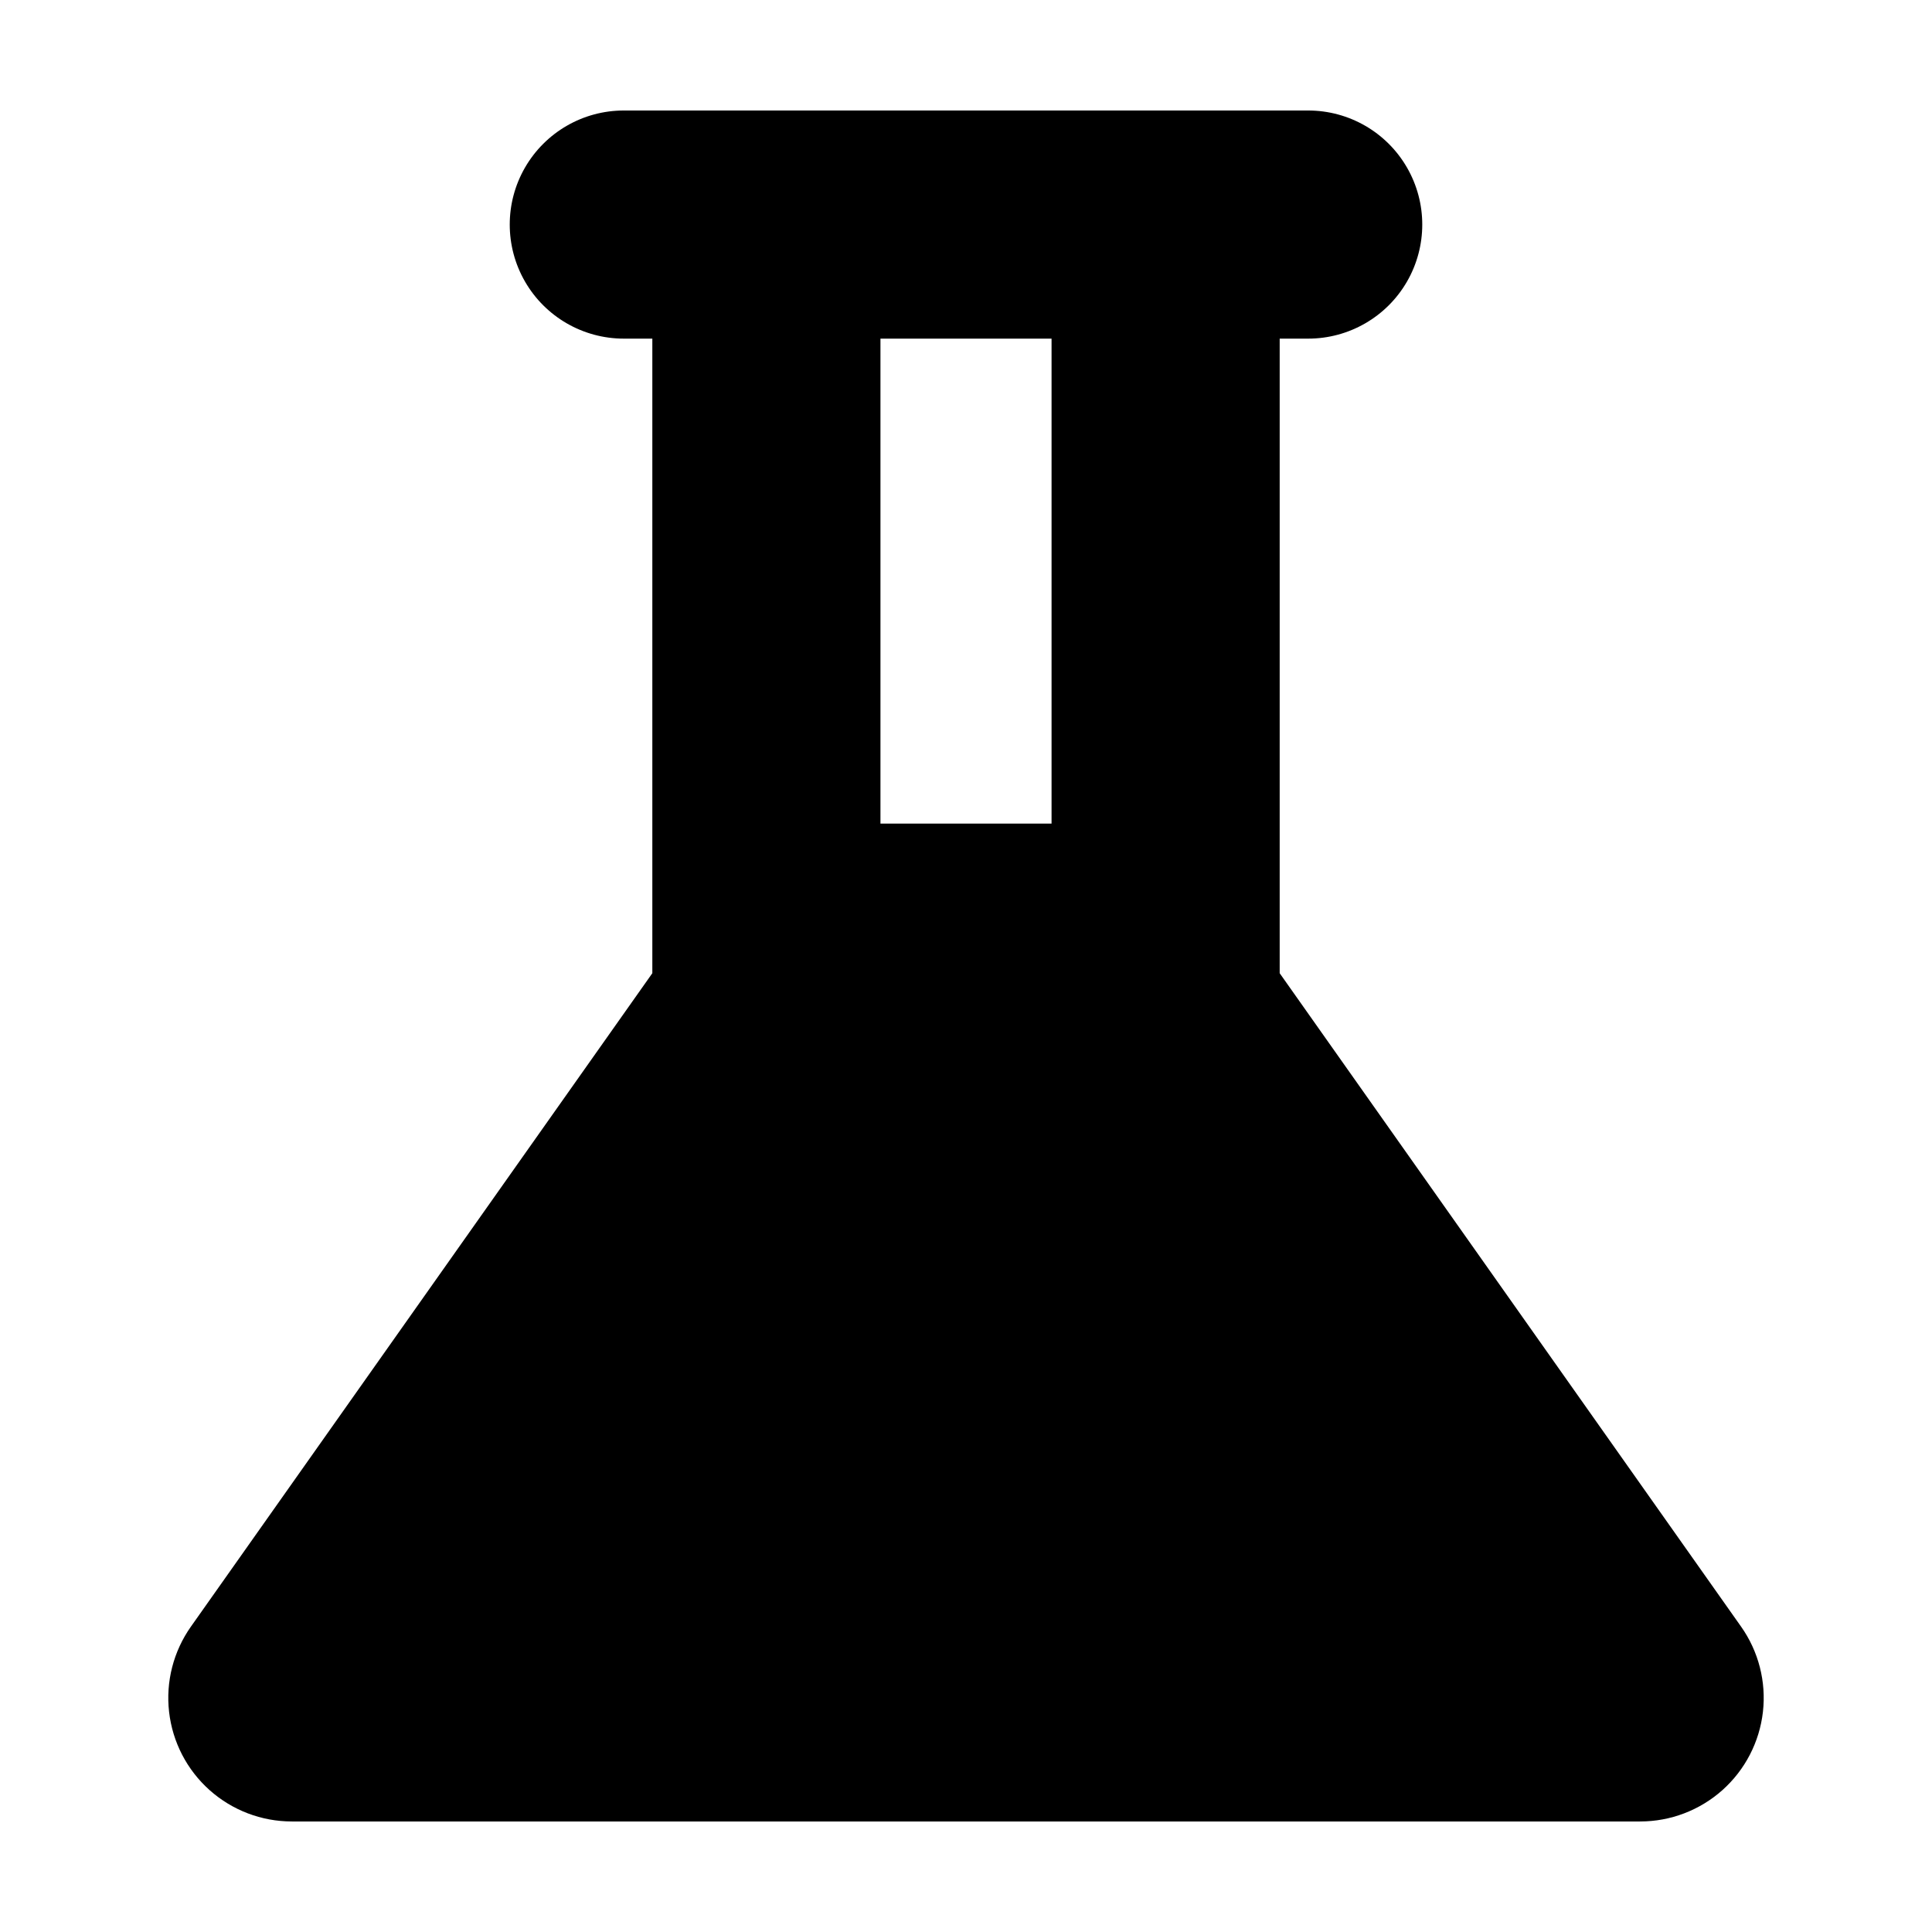
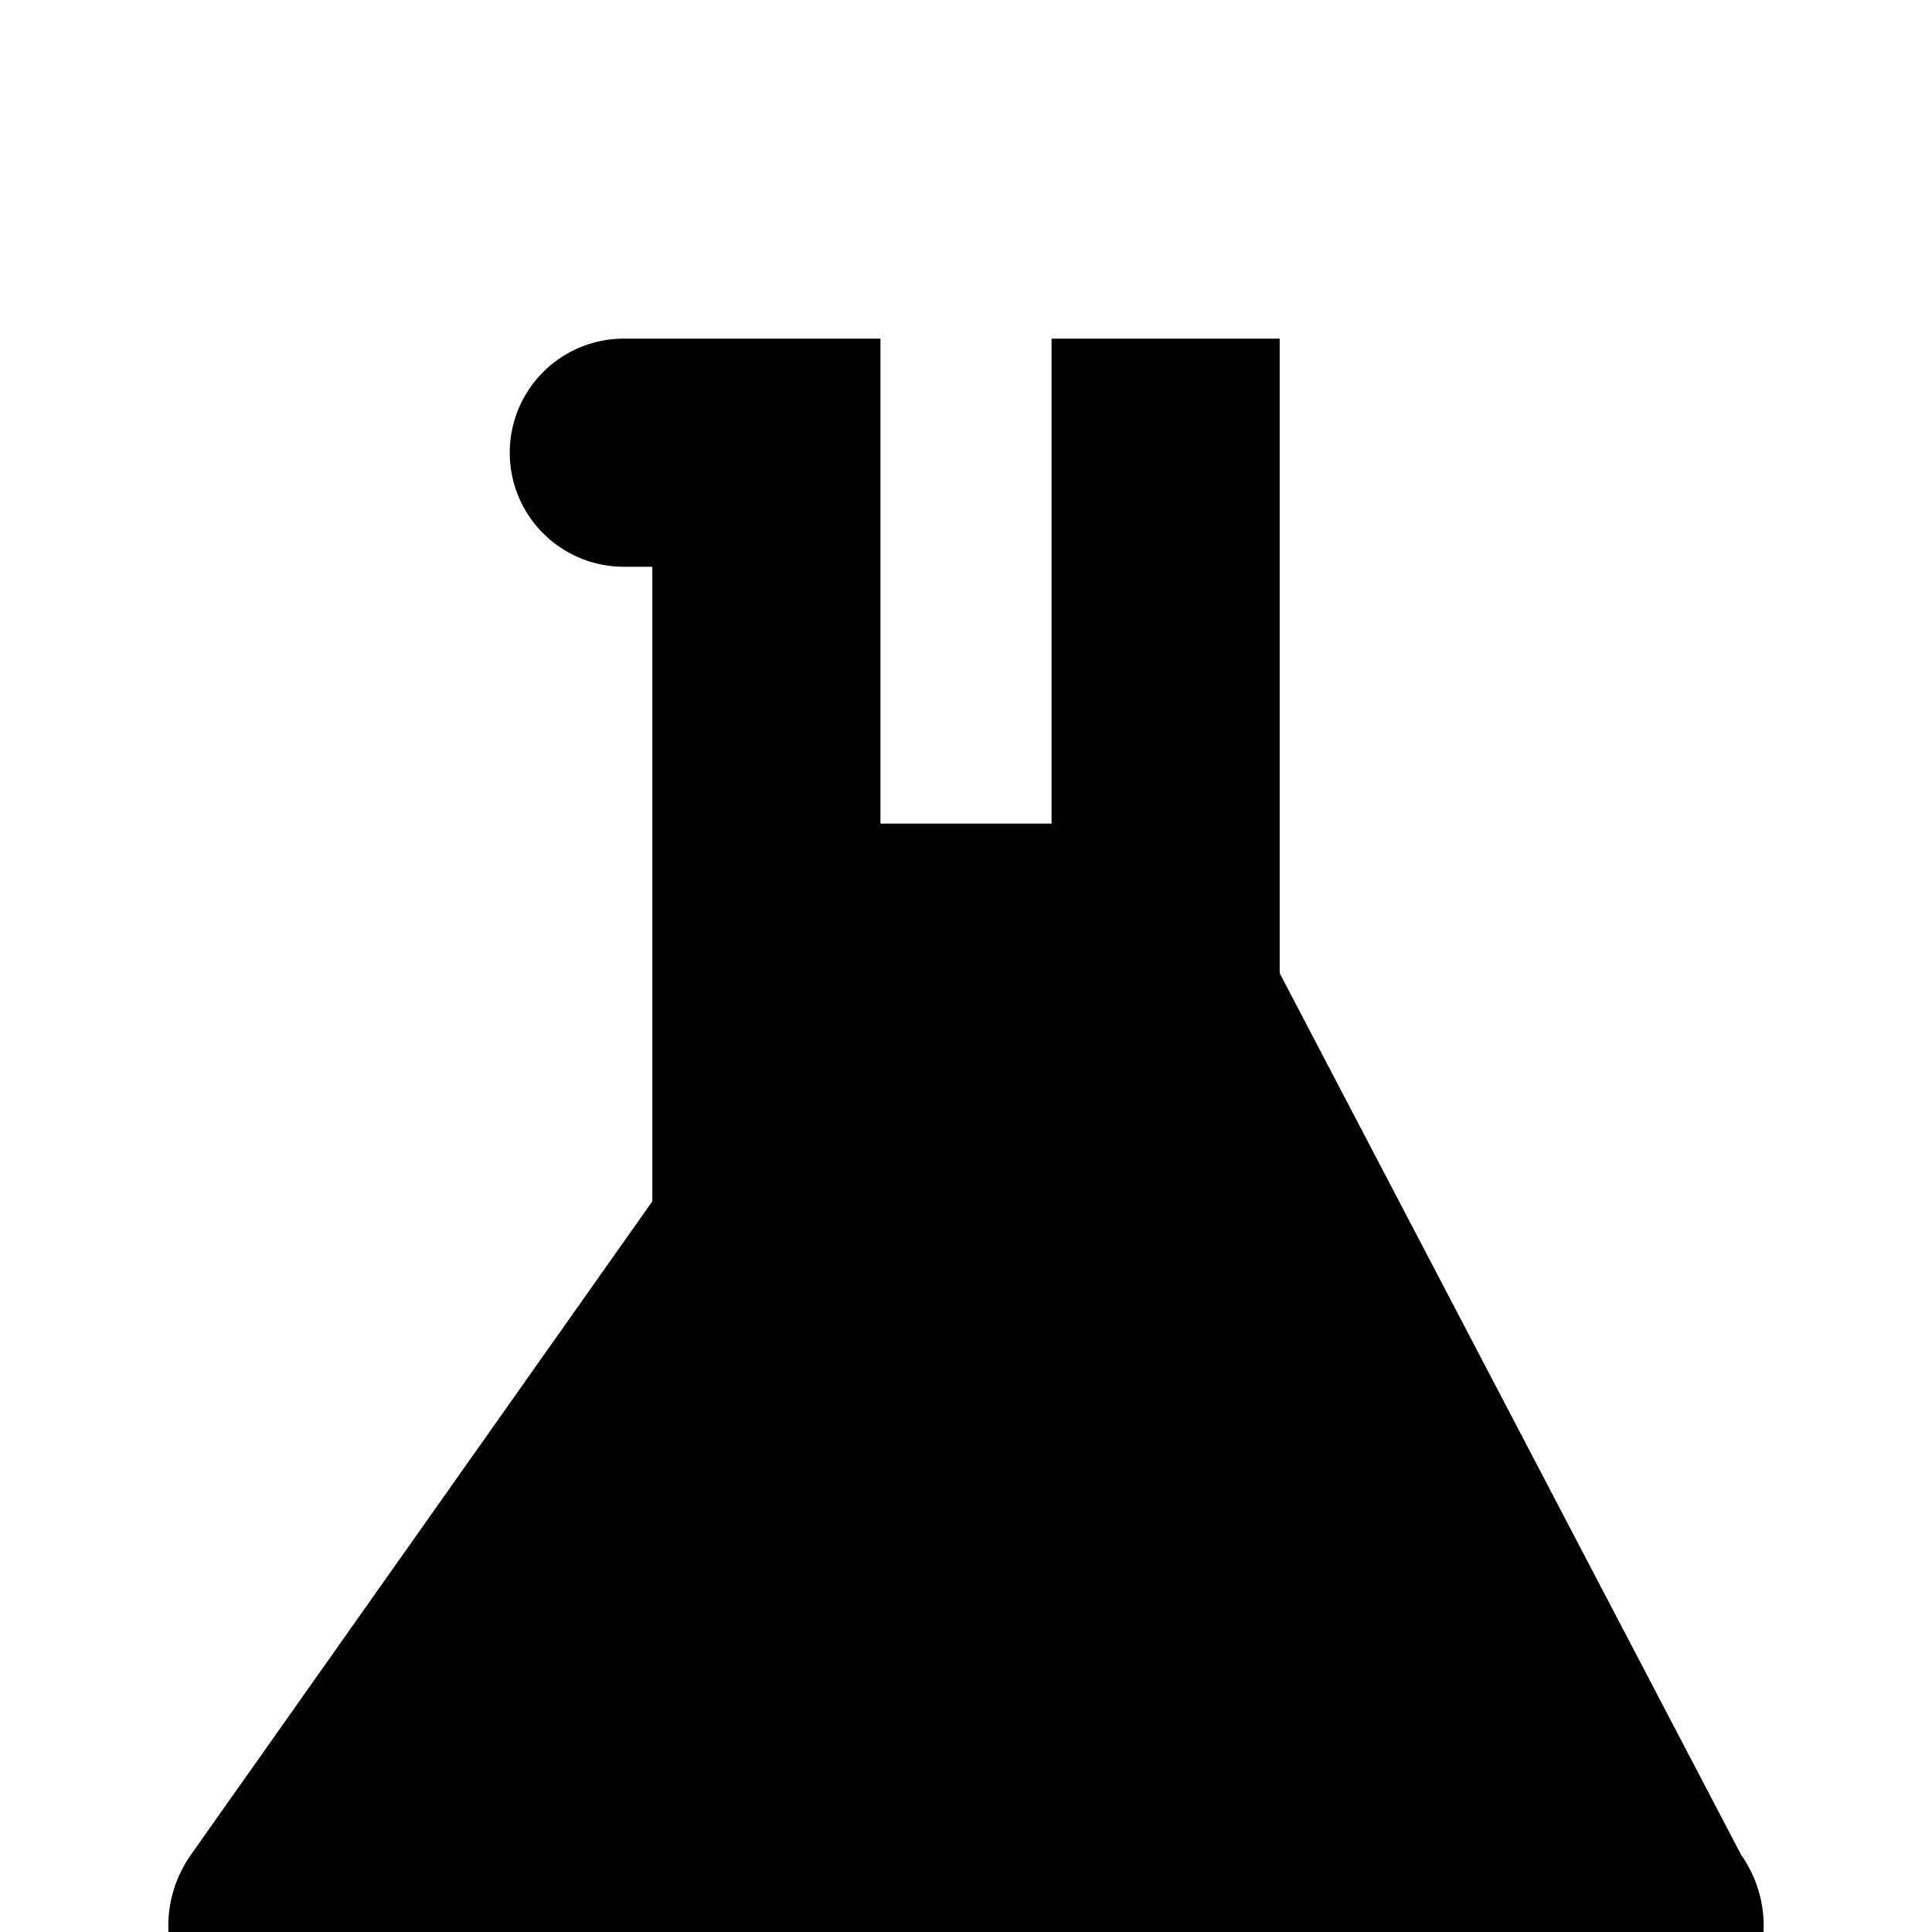
<svg xmlns="http://www.w3.org/2000/svg" fill="#000000" width="800px" height="800px" version="1.1" viewBox="144 144 512 512">
-   <path d="m483.13 401.91v-168.17h7.555c10.801 0 20.781-5.762 26.18-15.113 5.398-9.355 5.398-20.879 0-30.23-5.398-9.352-15.379-15.113-26.18-15.113h-181.37c-10.801 0-20.777 5.762-26.18 15.113-5.398 9.352-5.398 20.875 0 30.23 5.402 9.352 15.379 15.113 26.18 15.113h7.559v168.17l-122.28 173.16c-4.637 6.566-6.699 14.613-5.785 22.605 0.91 7.992 4.731 15.367 10.734 20.723 6 5.352 13.762 8.312 21.805 8.309h357.3c8.043 0.004 15.805-2.957 21.809-8.309 6-5.356 9.82-12.73 10.734-20.723 0.91-7.992-1.148-16.039-5.789-22.605zm-60.457-39.648h-45.344v-128.52h45.344z" />
+   <path d="m483.13 401.91v-168.17h7.555h-181.37c-10.801 0-20.777 5.762-26.18 15.113-5.398 9.352-5.398 20.875 0 30.23 5.402 9.352 15.379 15.113 26.18 15.113h7.559v168.17l-122.28 173.16c-4.637 6.566-6.699 14.613-5.785 22.605 0.91 7.992 4.731 15.367 10.734 20.723 6 5.352 13.762 8.312 21.805 8.309h357.3c8.043 0.004 15.805-2.957 21.809-8.309 6-5.356 9.82-12.73 10.734-20.723 0.91-7.992-1.148-16.039-5.789-22.605zm-60.457-39.648h-45.344v-128.52h45.344z" />
</svg>